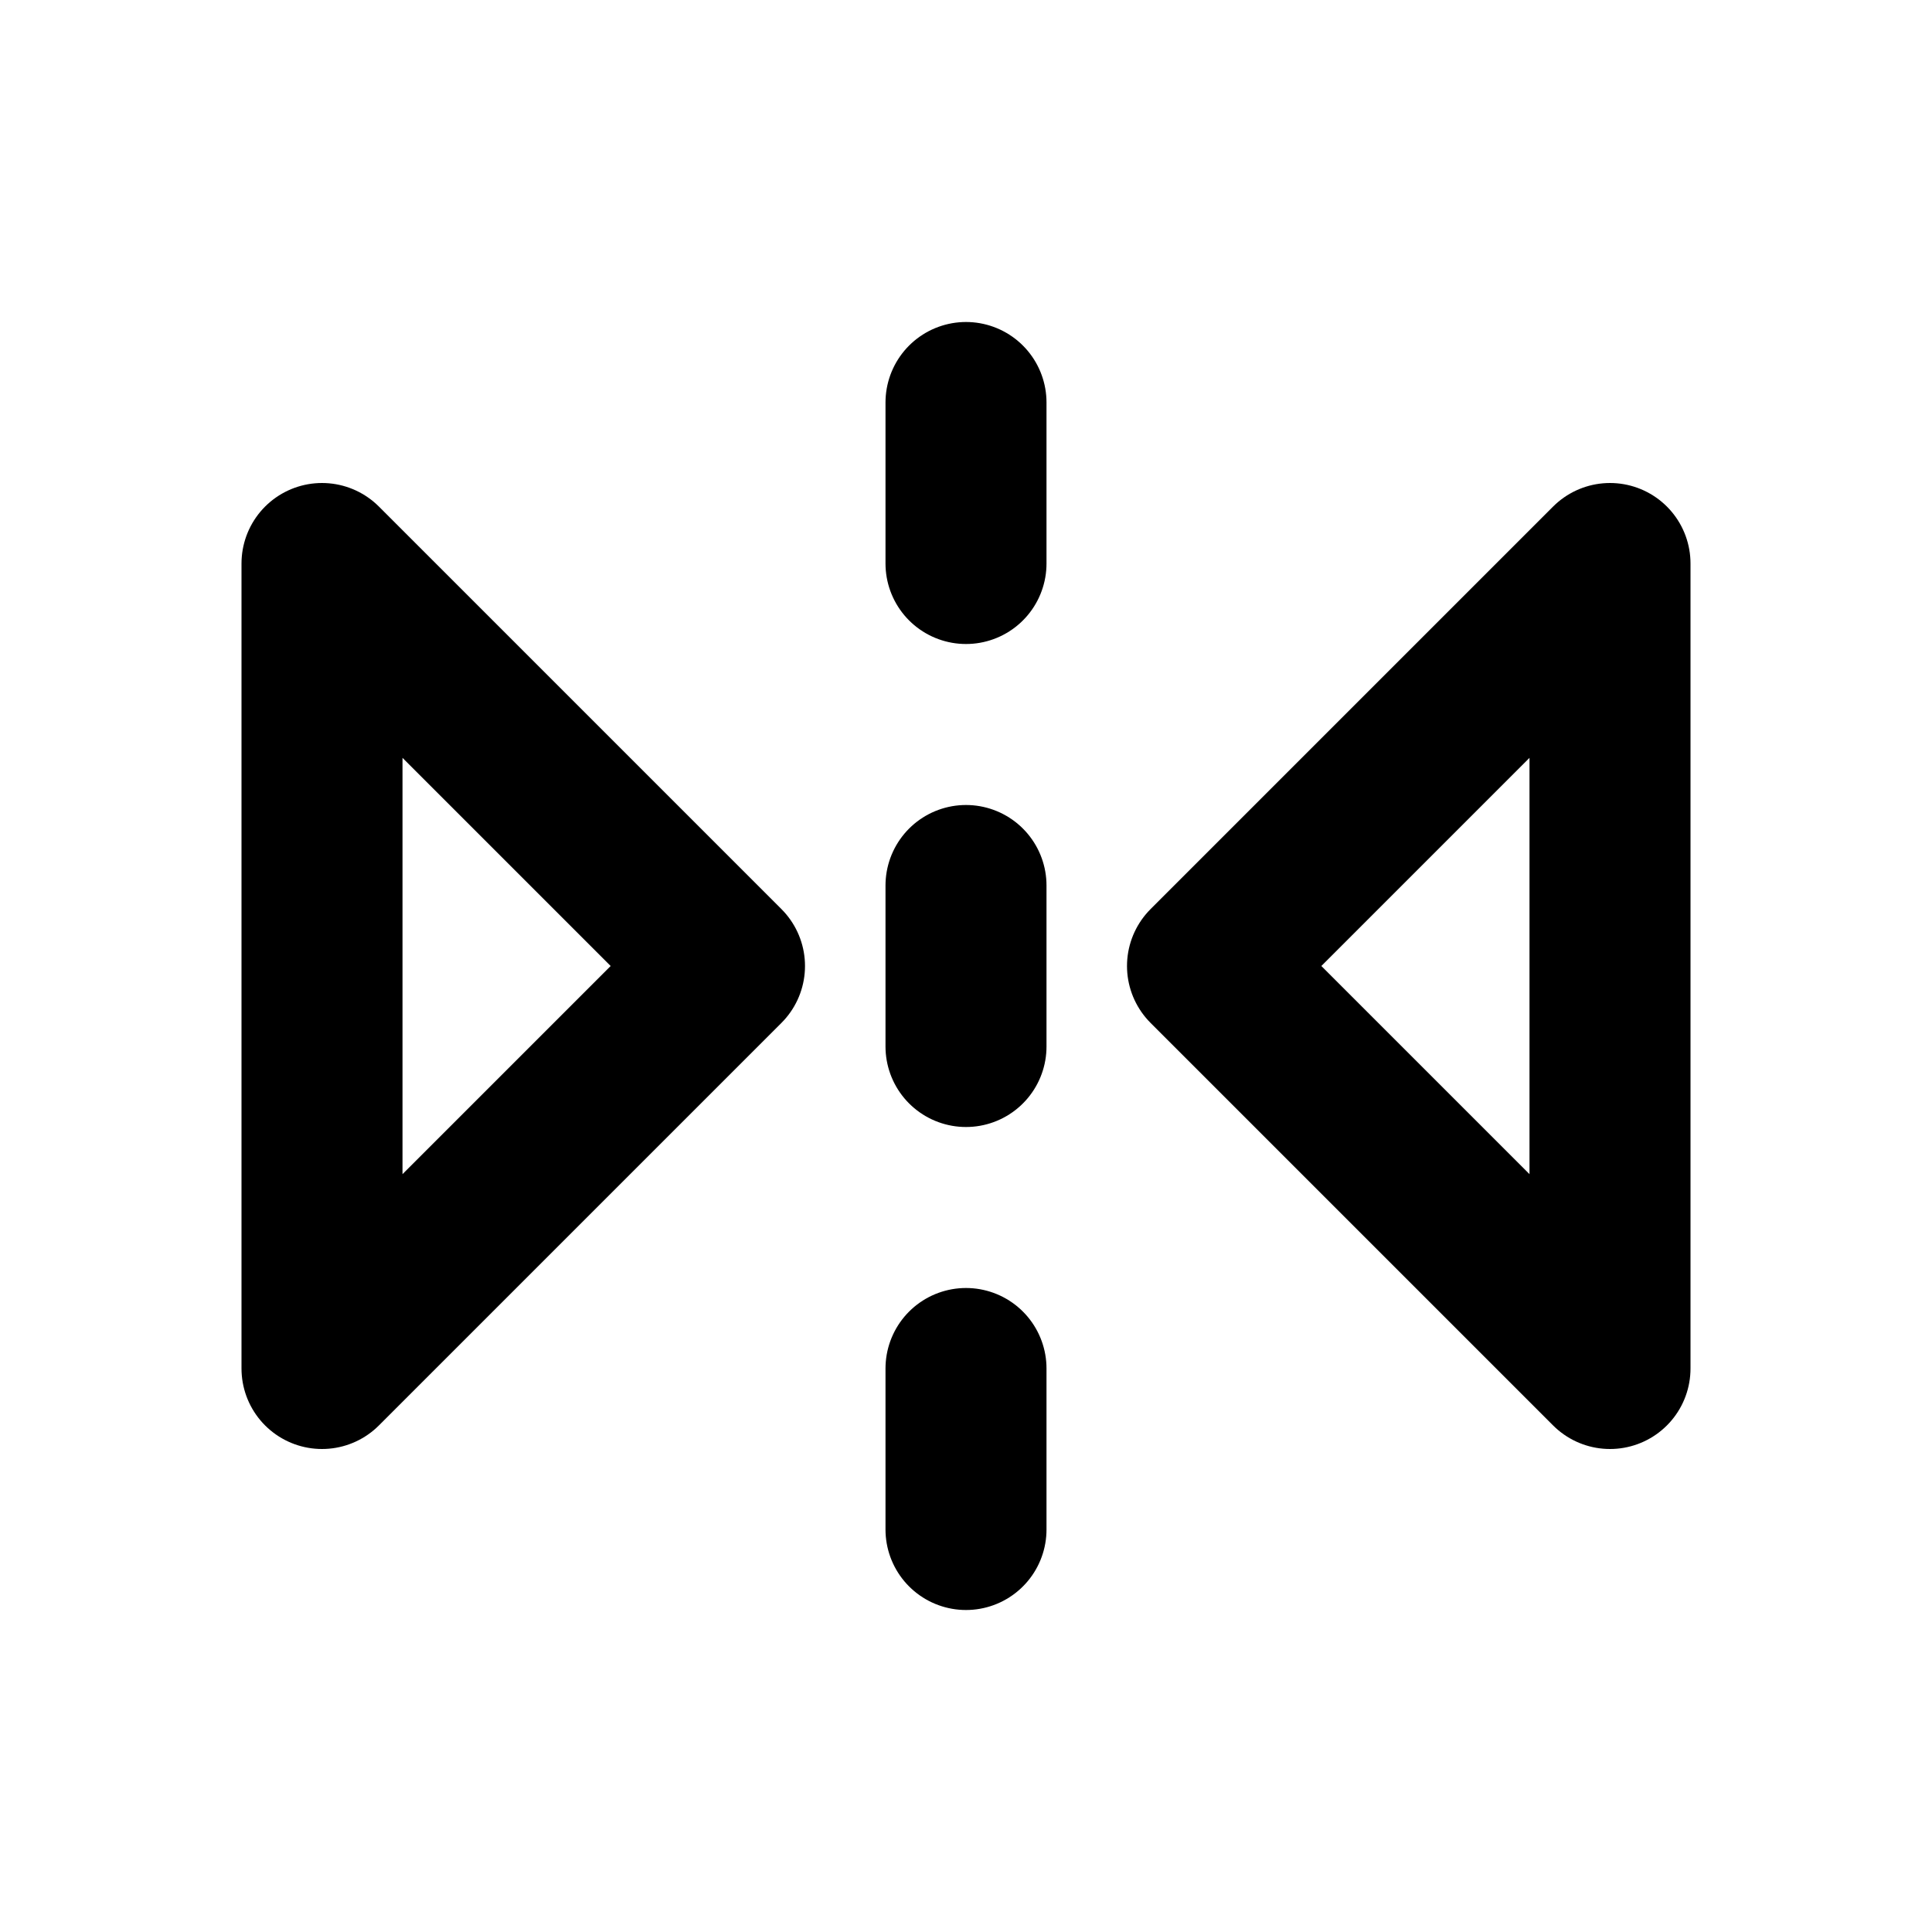
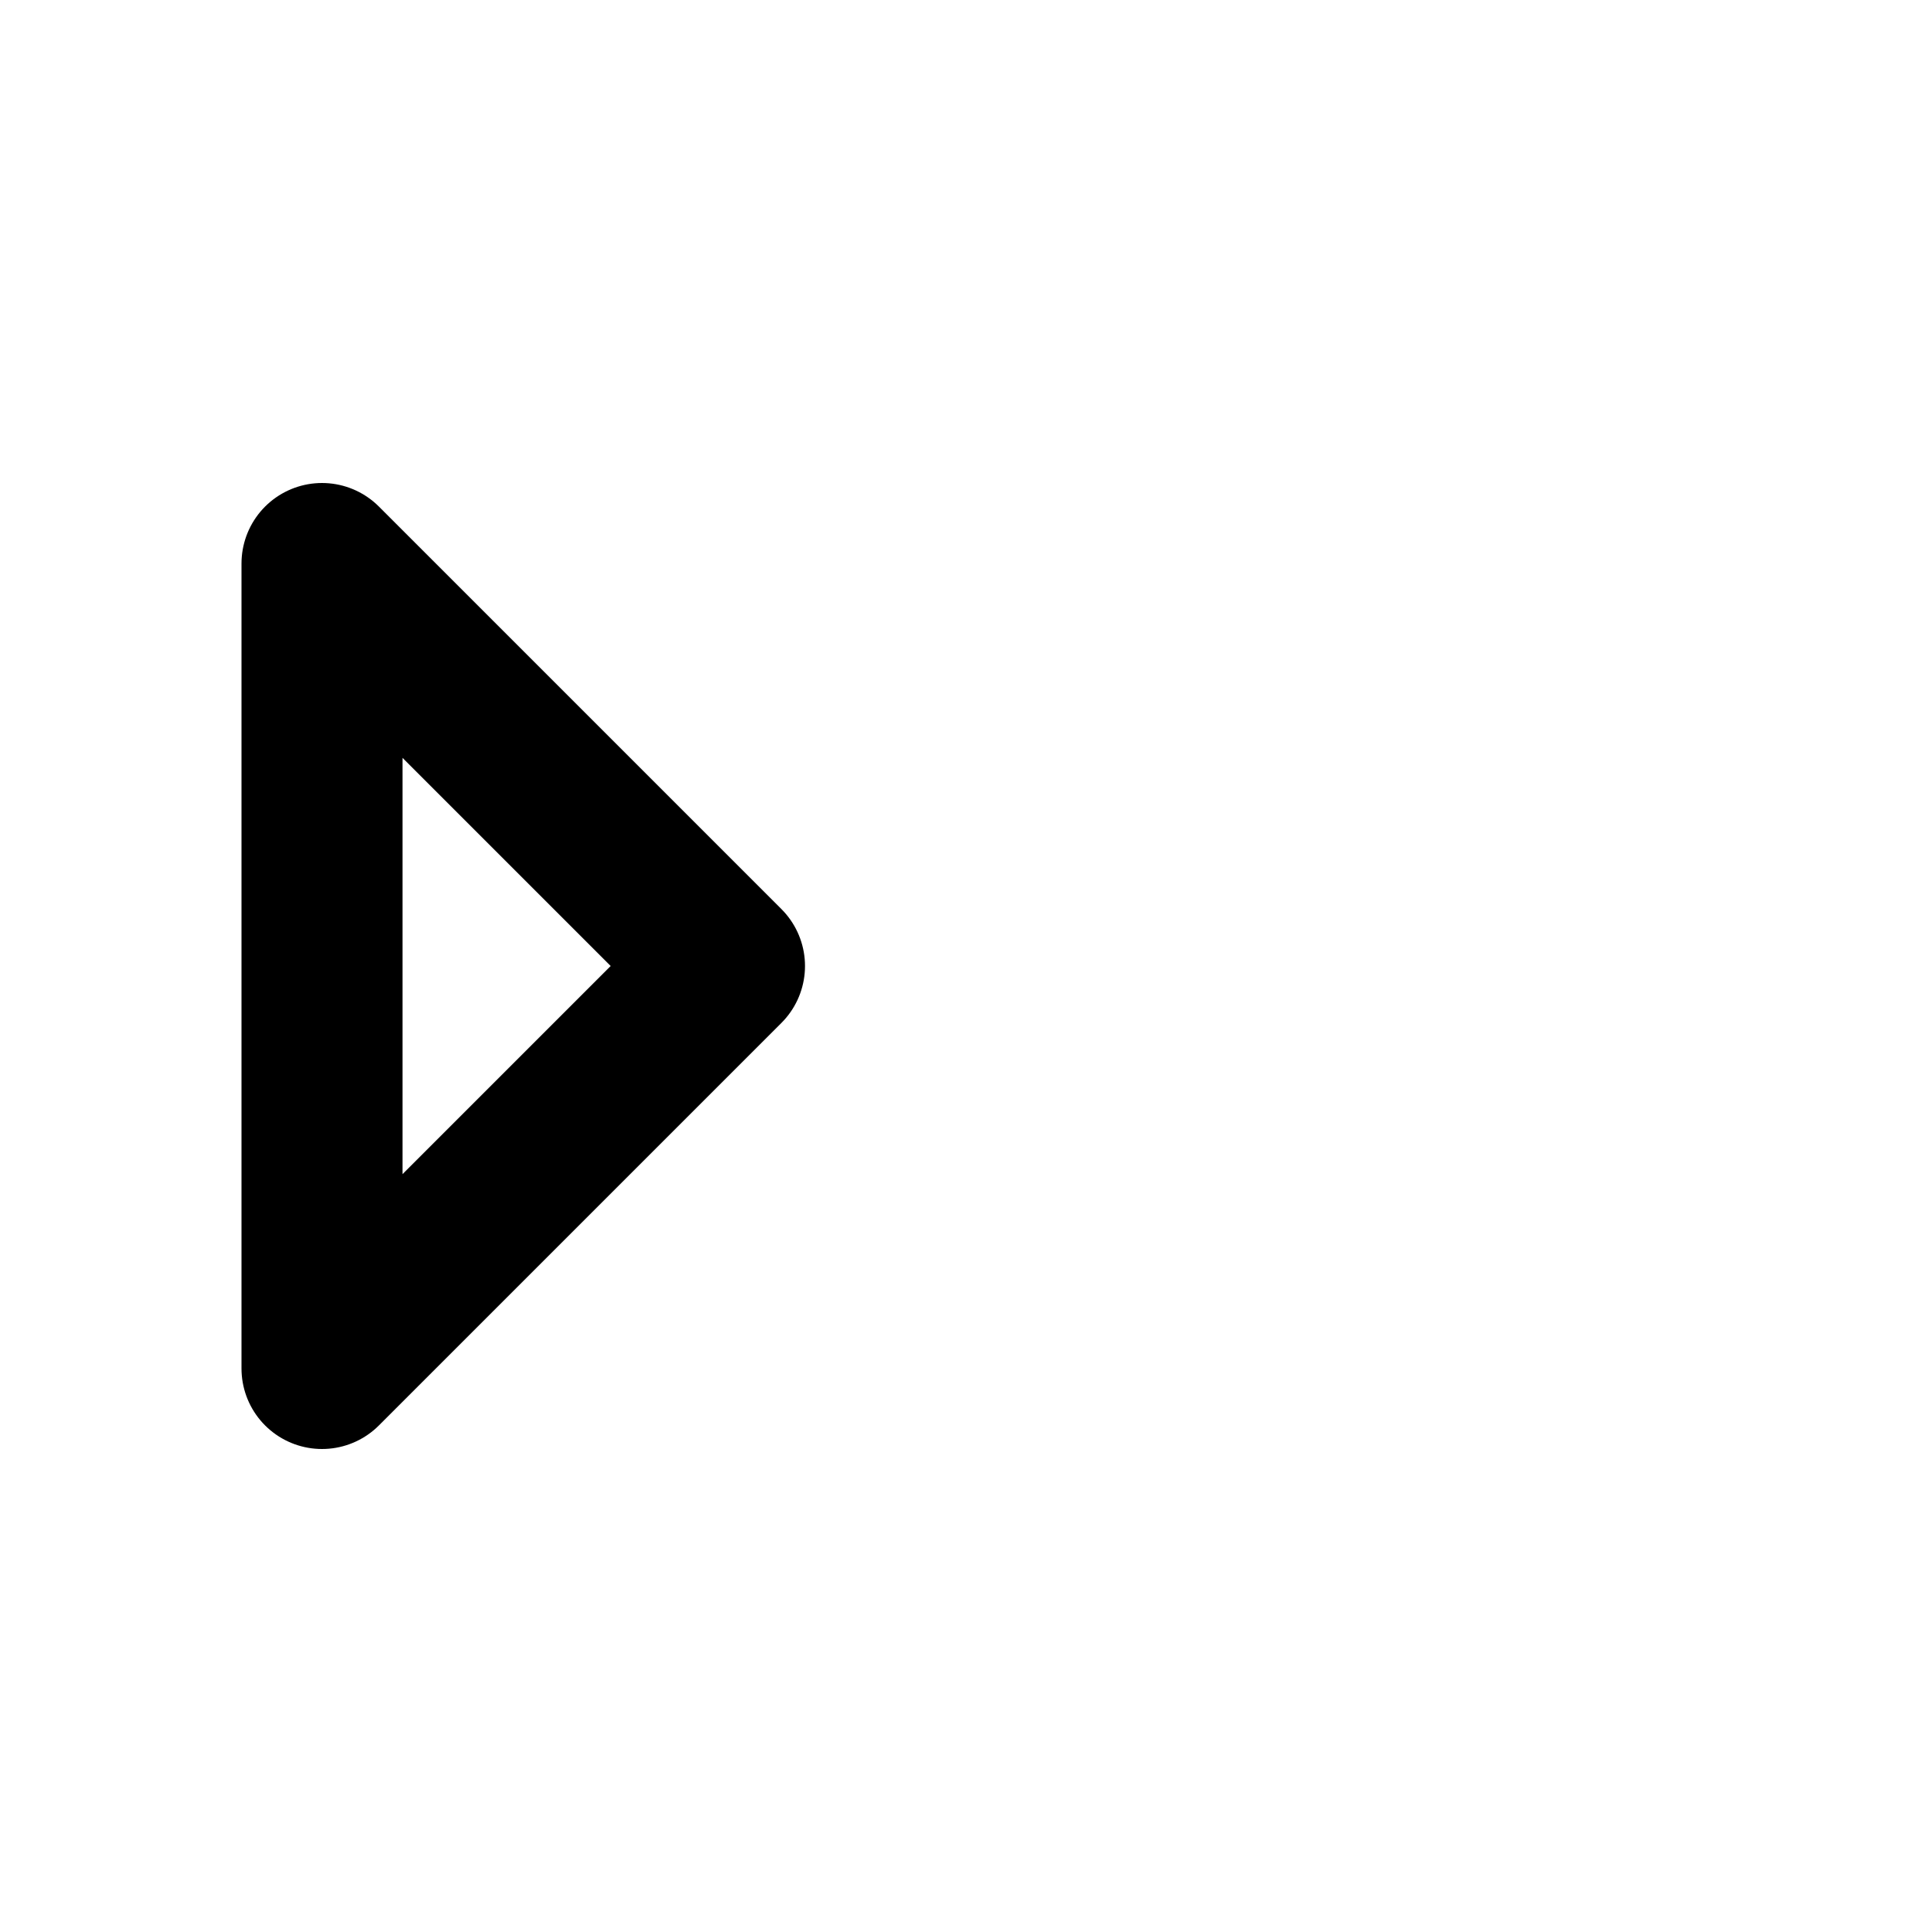
<svg xmlns="http://www.w3.org/2000/svg" width="800px" height="800px" viewBox="0 0 24 24" fill="none">
-   <path d="M12 5V7M12 11V13M12 17V19" stroke="#000000" stroke-width="2" stroke-linecap="round" stroke-linejoin="round" />
-   <path d="M20 7L15 12L20 17V7Z" stroke="#000000" stroke-width="2" stroke-linecap="round" stroke-linejoin="round" />
  <path d="M4 7L9 12L4 17V7Z" stroke="#000000" stroke-width="2" stroke-linecap="round" stroke-linejoin="round" />
</svg>